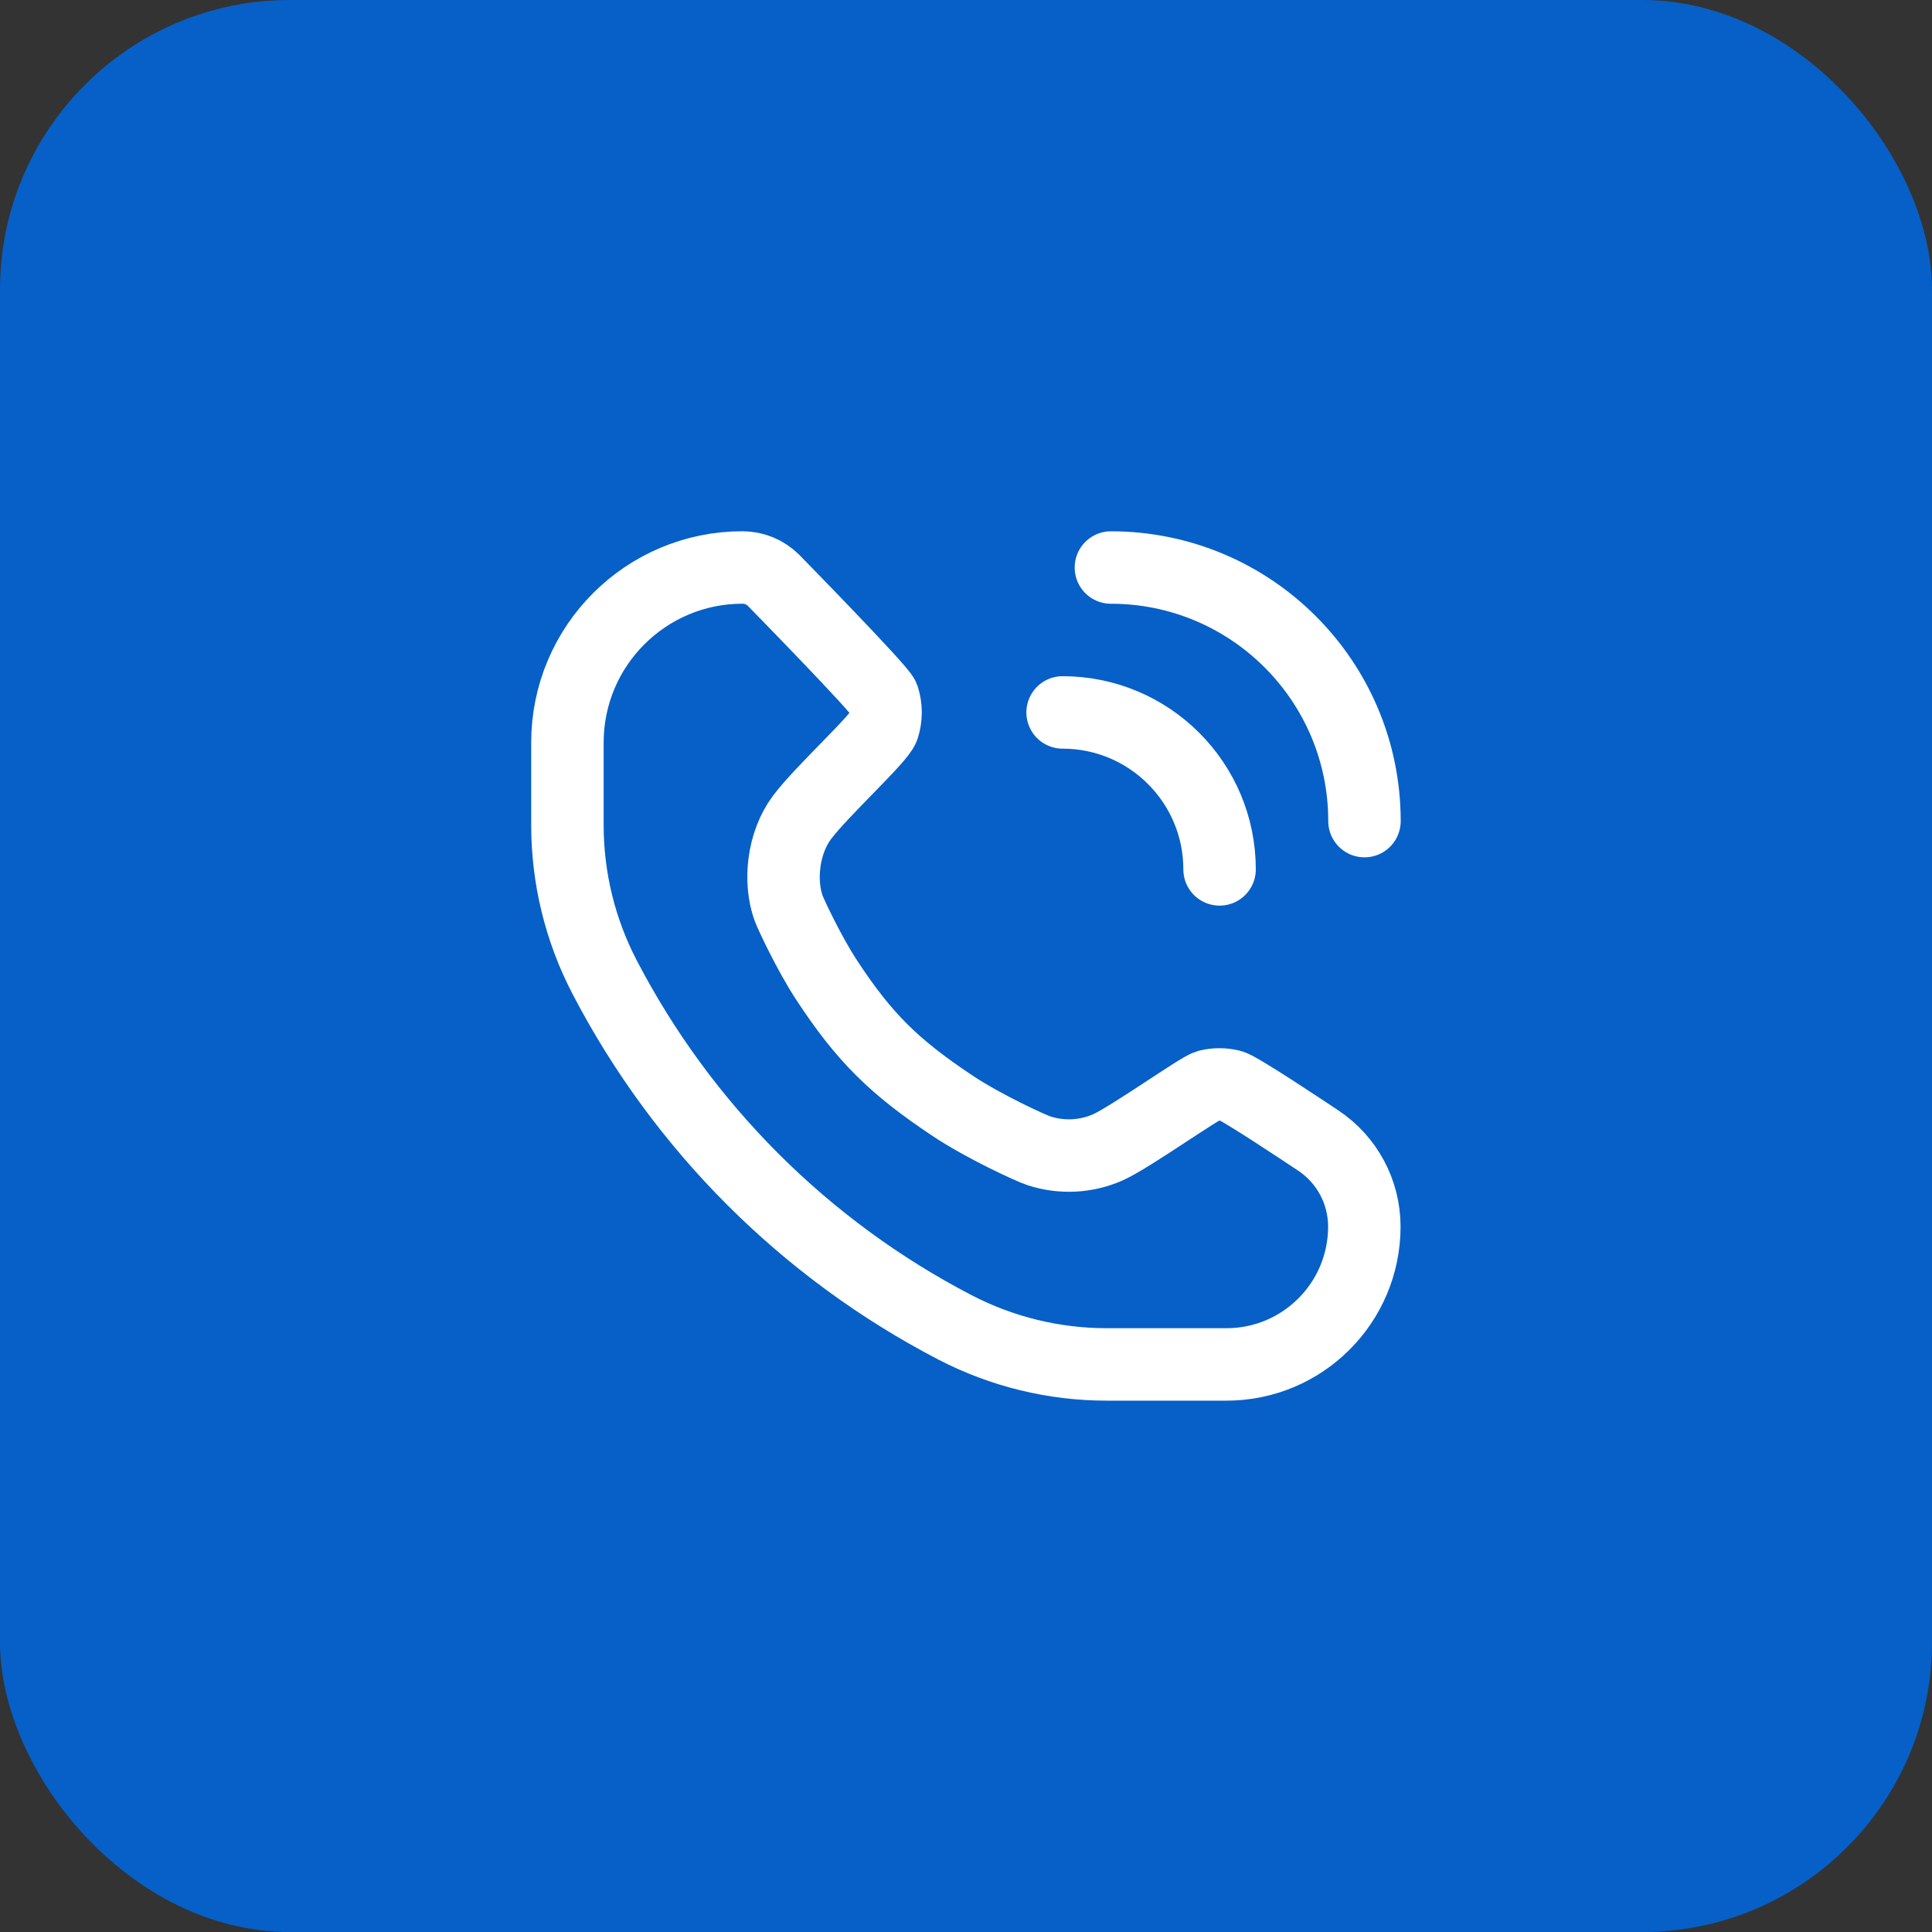
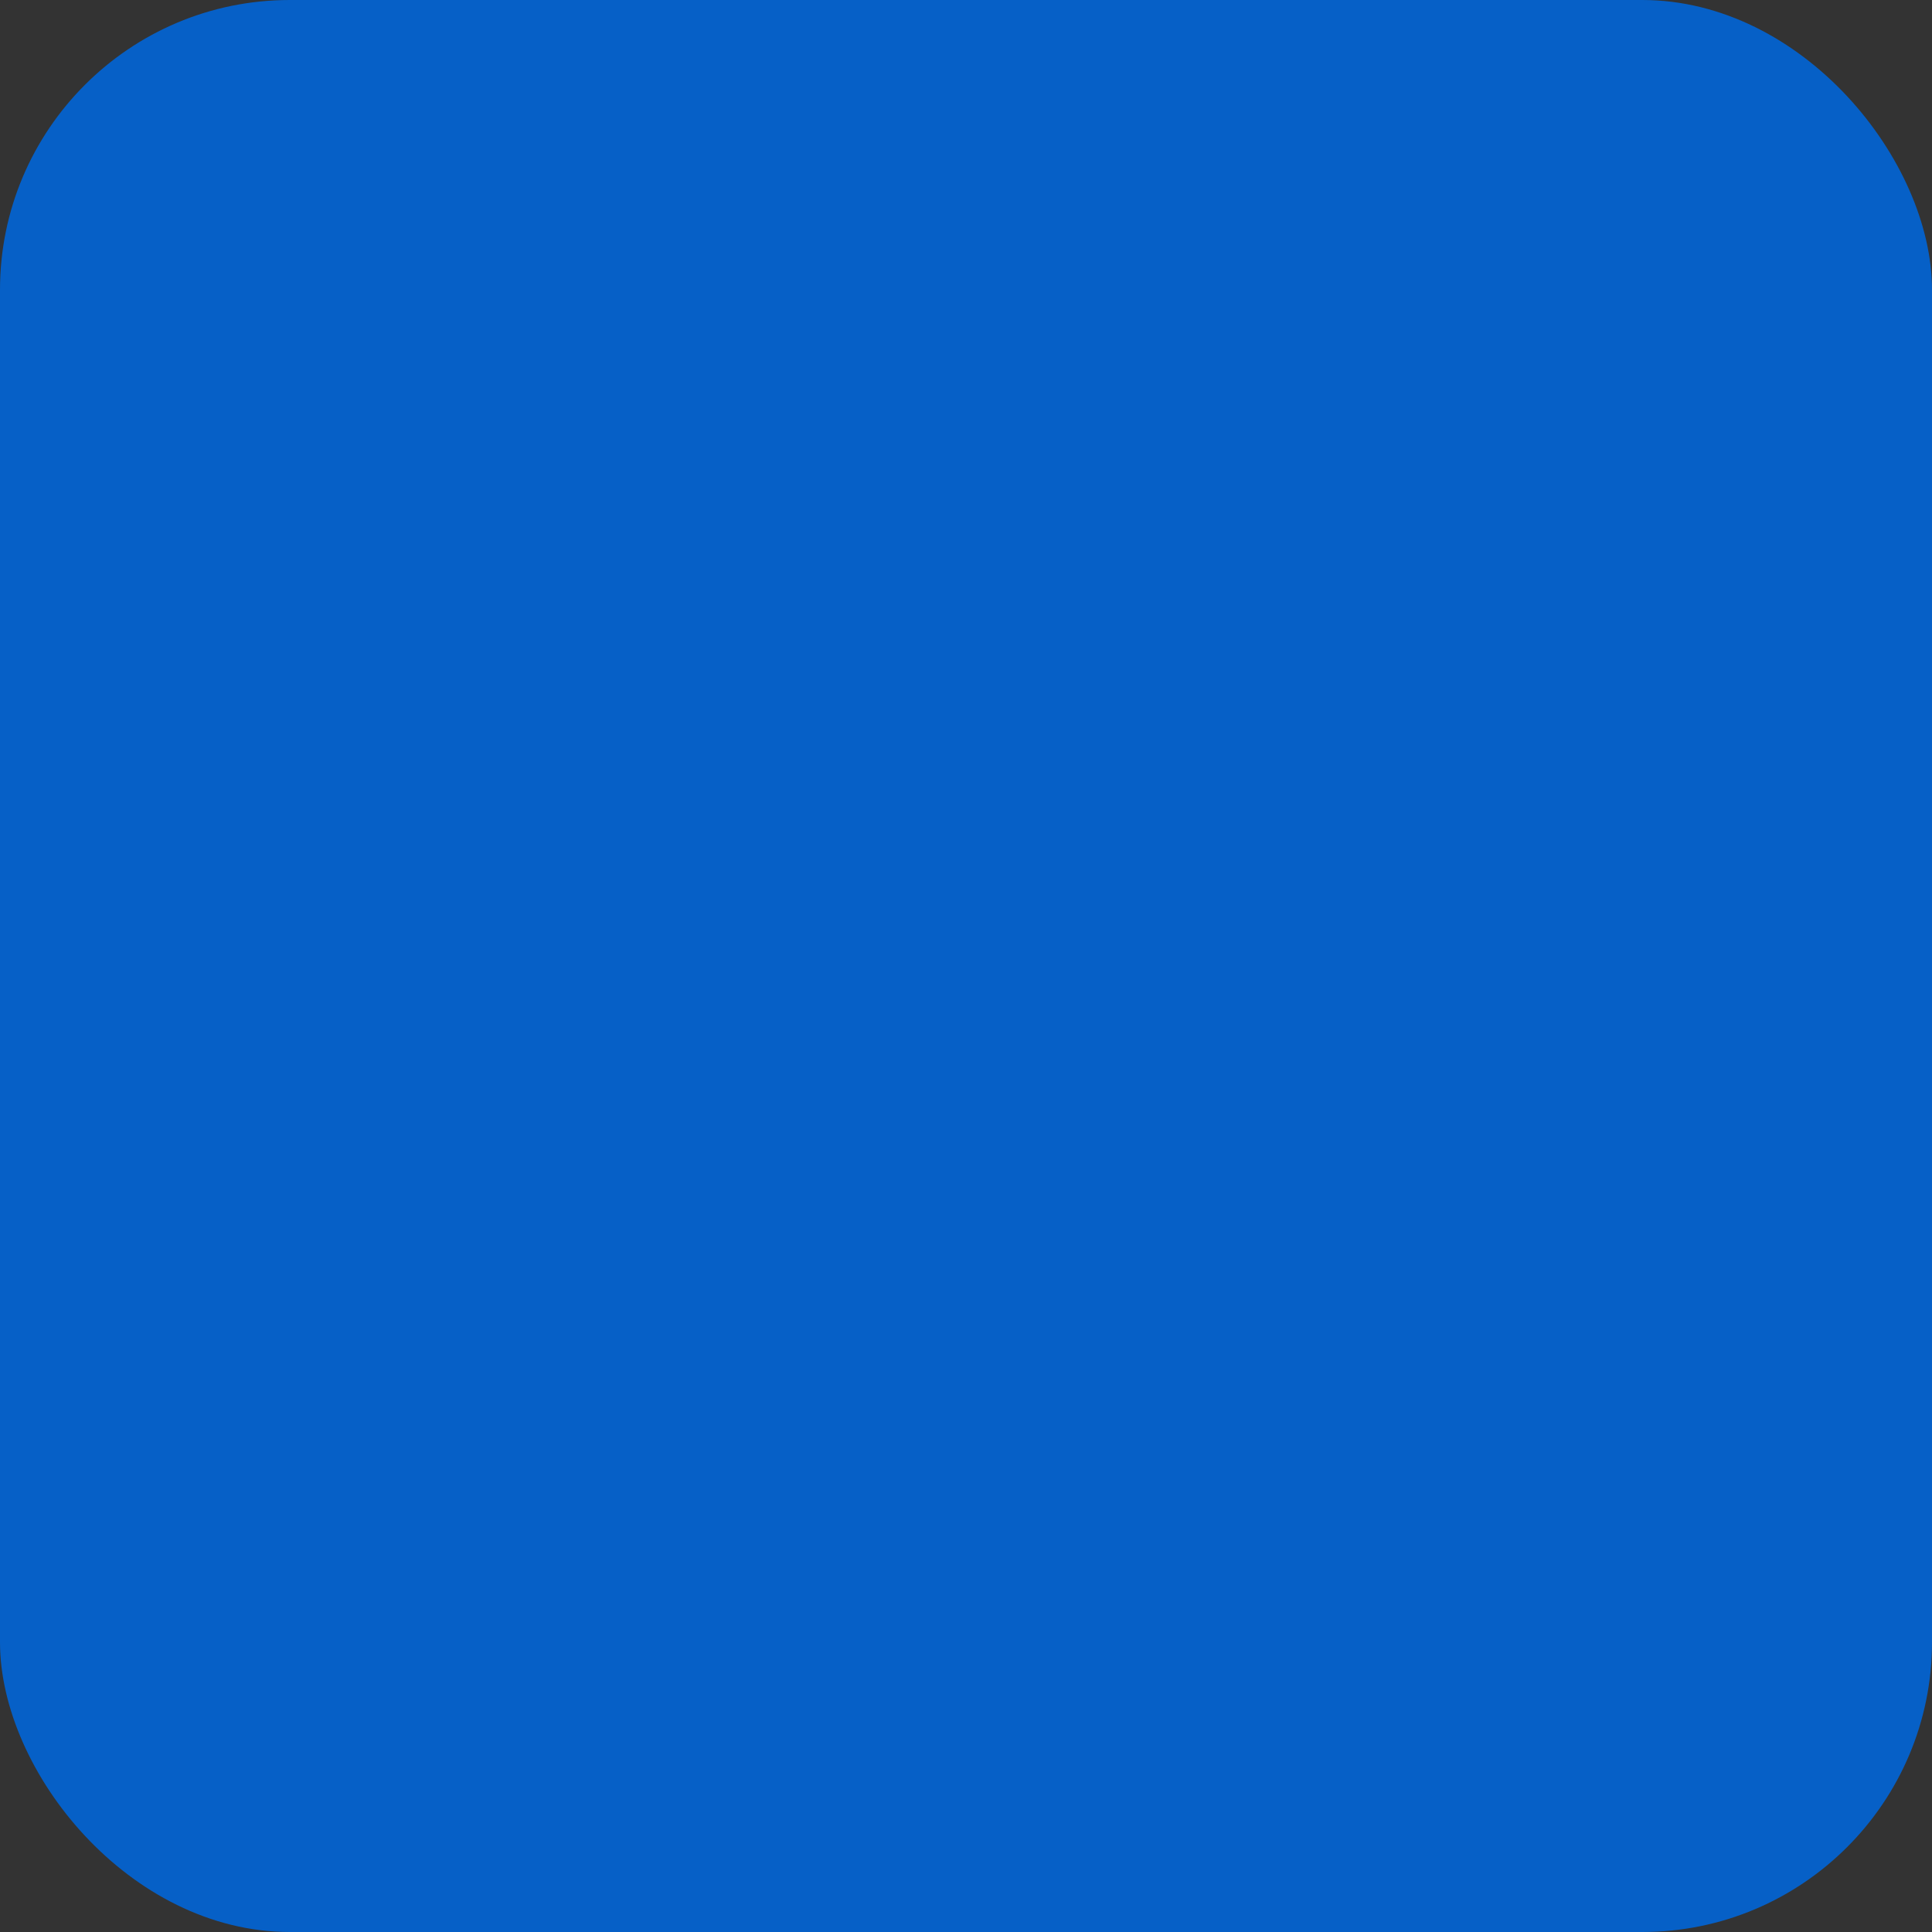
<svg xmlns="http://www.w3.org/2000/svg" fill="none" height="40" viewBox="0 0 40 40" width="40">
  <rect x="0" y="0" width="40" height="40" fill="#333333" stroke="none" />
  <rect fill="#0660c7" height="40" rx="6" width="40" />
-   <path d="m23 11.75c2.9 0 5.25 2.35 5.25 5.25m-6.25-2.25c1.795 0 3.25 1.455 3.25 3.25m-9.235-5.985s2.219 2.264 2.271 2.426c.065.201.065.417 0 .618-.074.228-1.271 1.319-1.677 1.859-.406.539-.478 1.341-.283 1.881.048.132.424.935.783 1.484.788 1.205 1.41 1.808 2.607 2.607.656.438 1.629.882 1.791.935.471.154.982.129 1.435-.073s1.896-1.229 2.065-1.271c.158-.039.323-.039.481 0 .169.042 1.492.924 1.806 1.133.596.397.953 1.065.953 1.781 0 1.576-1.278 2.854-2.854 2.854h-2.48c-1.094 0-2.172-.264-3.143-.768-3.106-1.615-5.639-4.148-7.254-7.254-.505-.971-.768-2.049-.768-3.143v-1.71c0-2.002 1.623-3.625 3.625-3.625.24 0 .471.096.641.265z" stroke="#fff" stroke-linecap="round" stroke-linejoin="round" stroke-miterlimit="1.414" stroke-width="1.5" />
</svg>